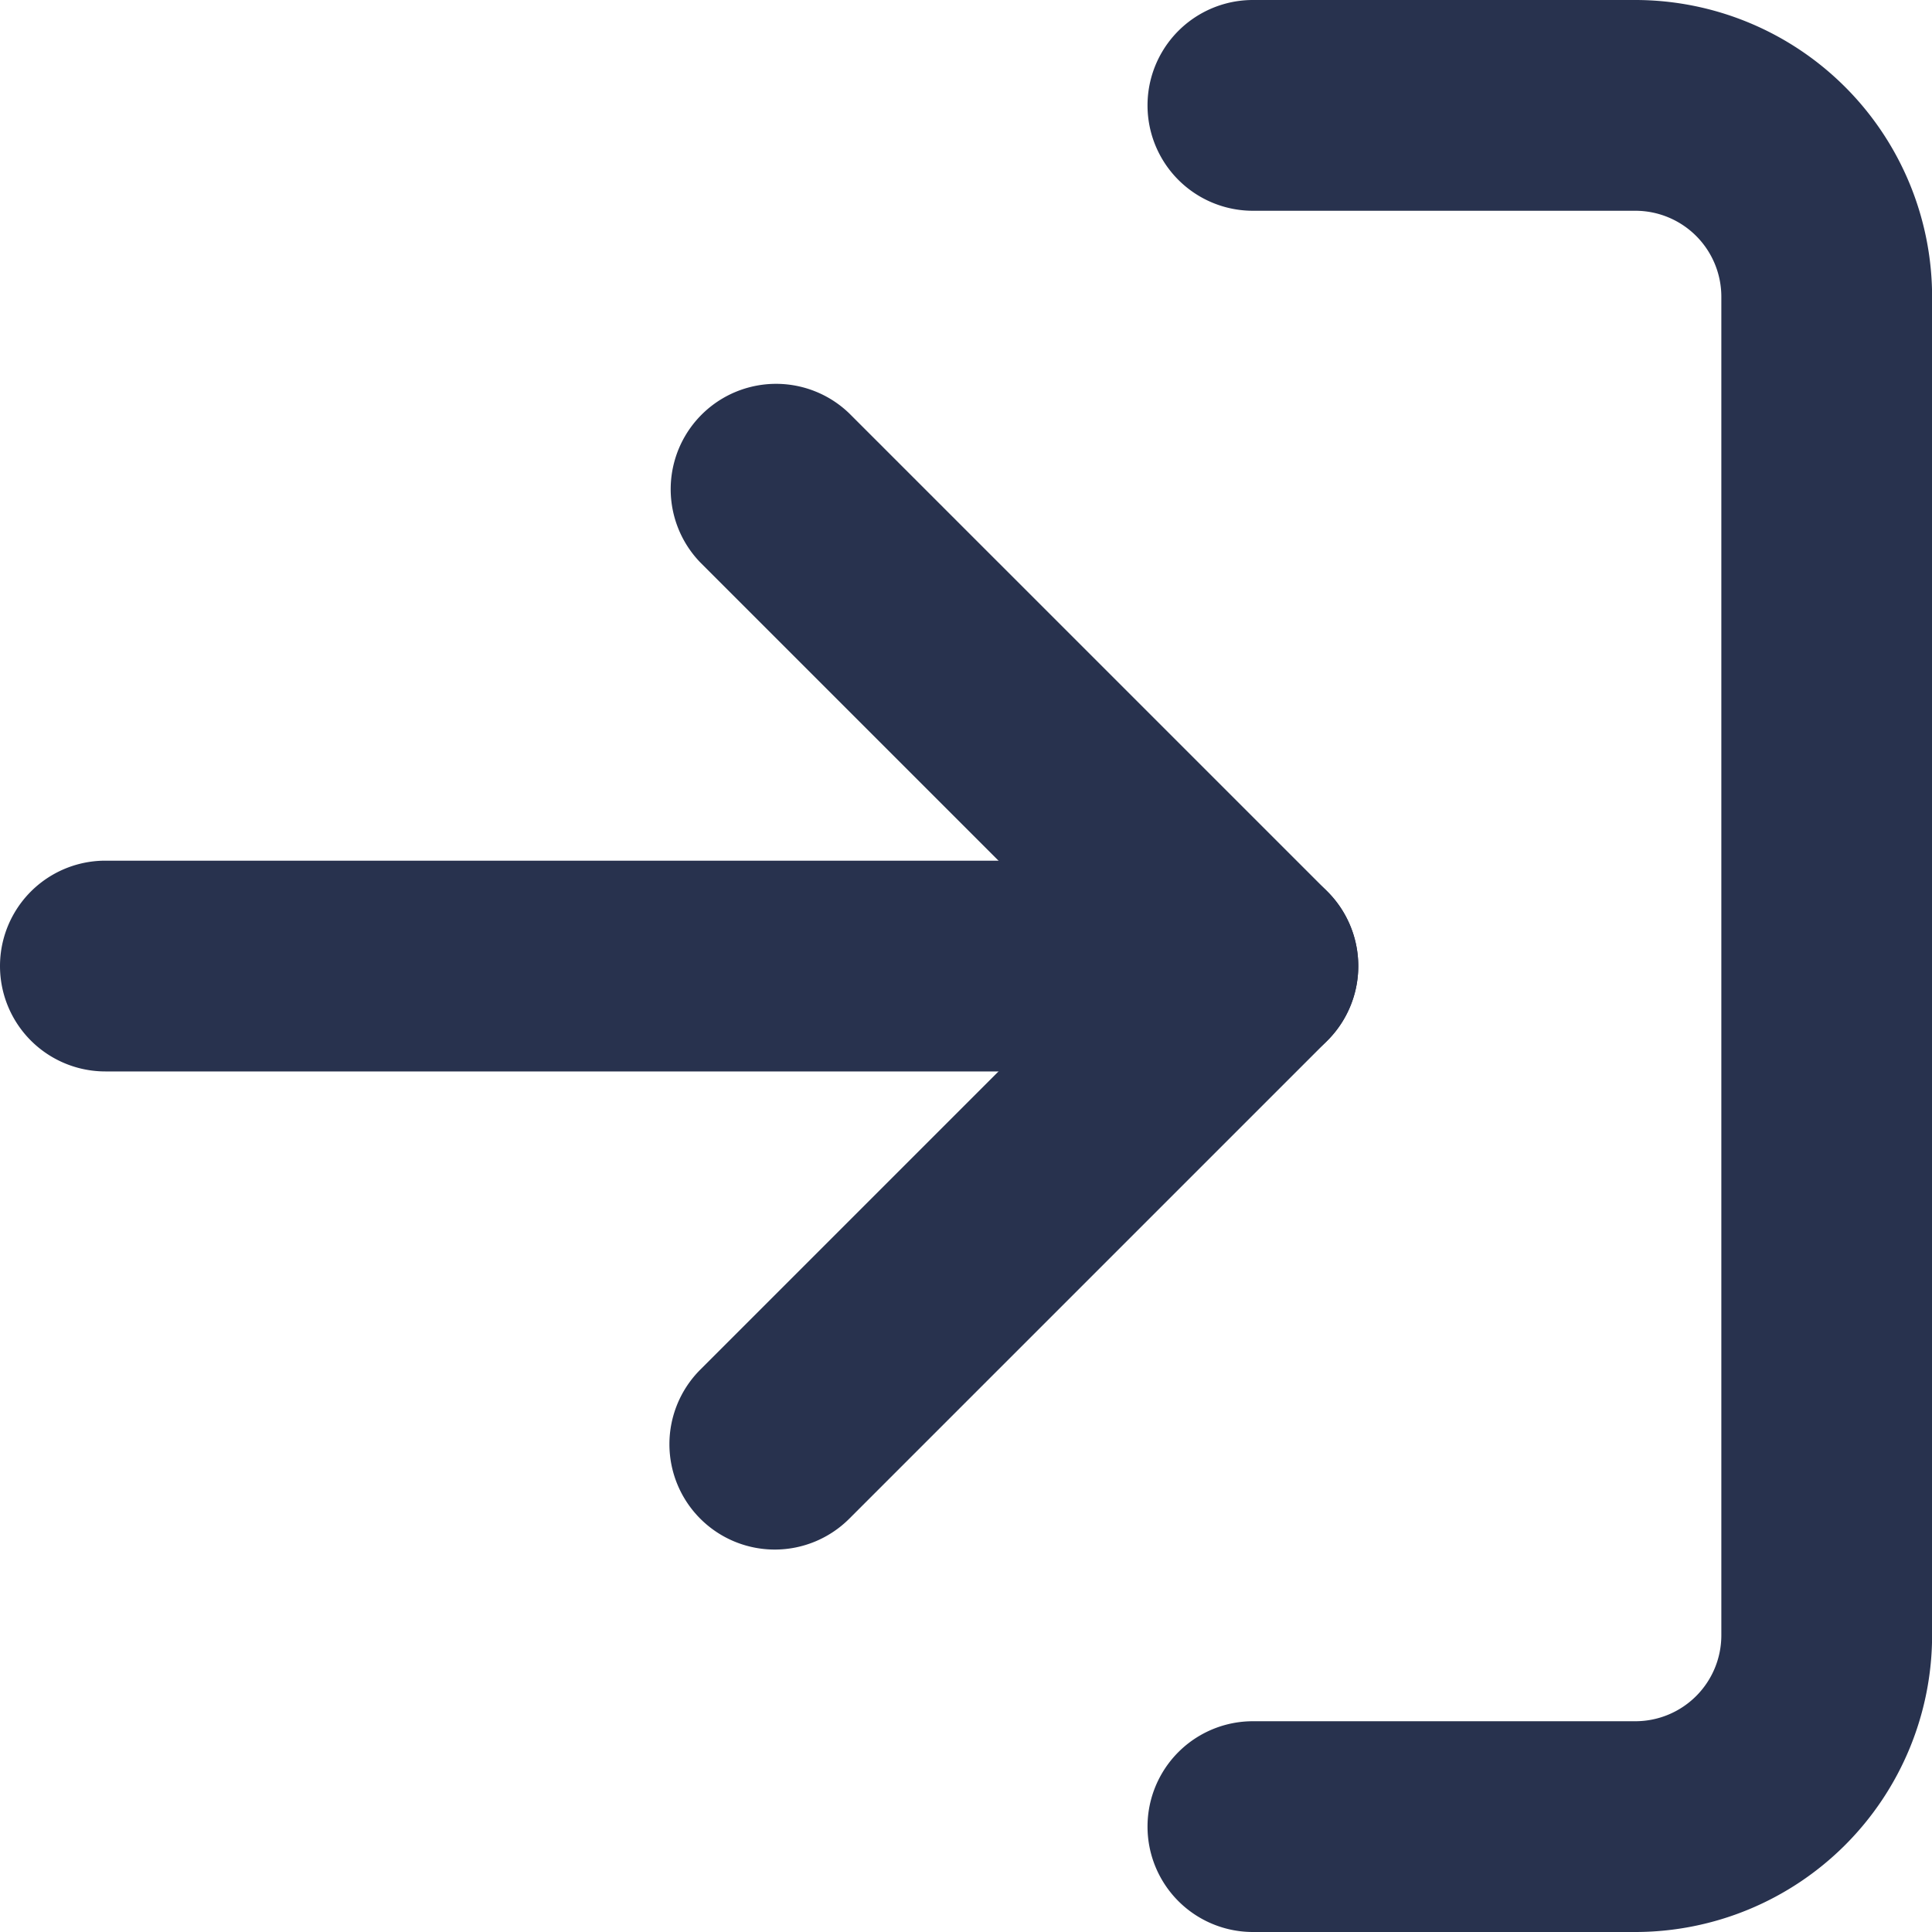
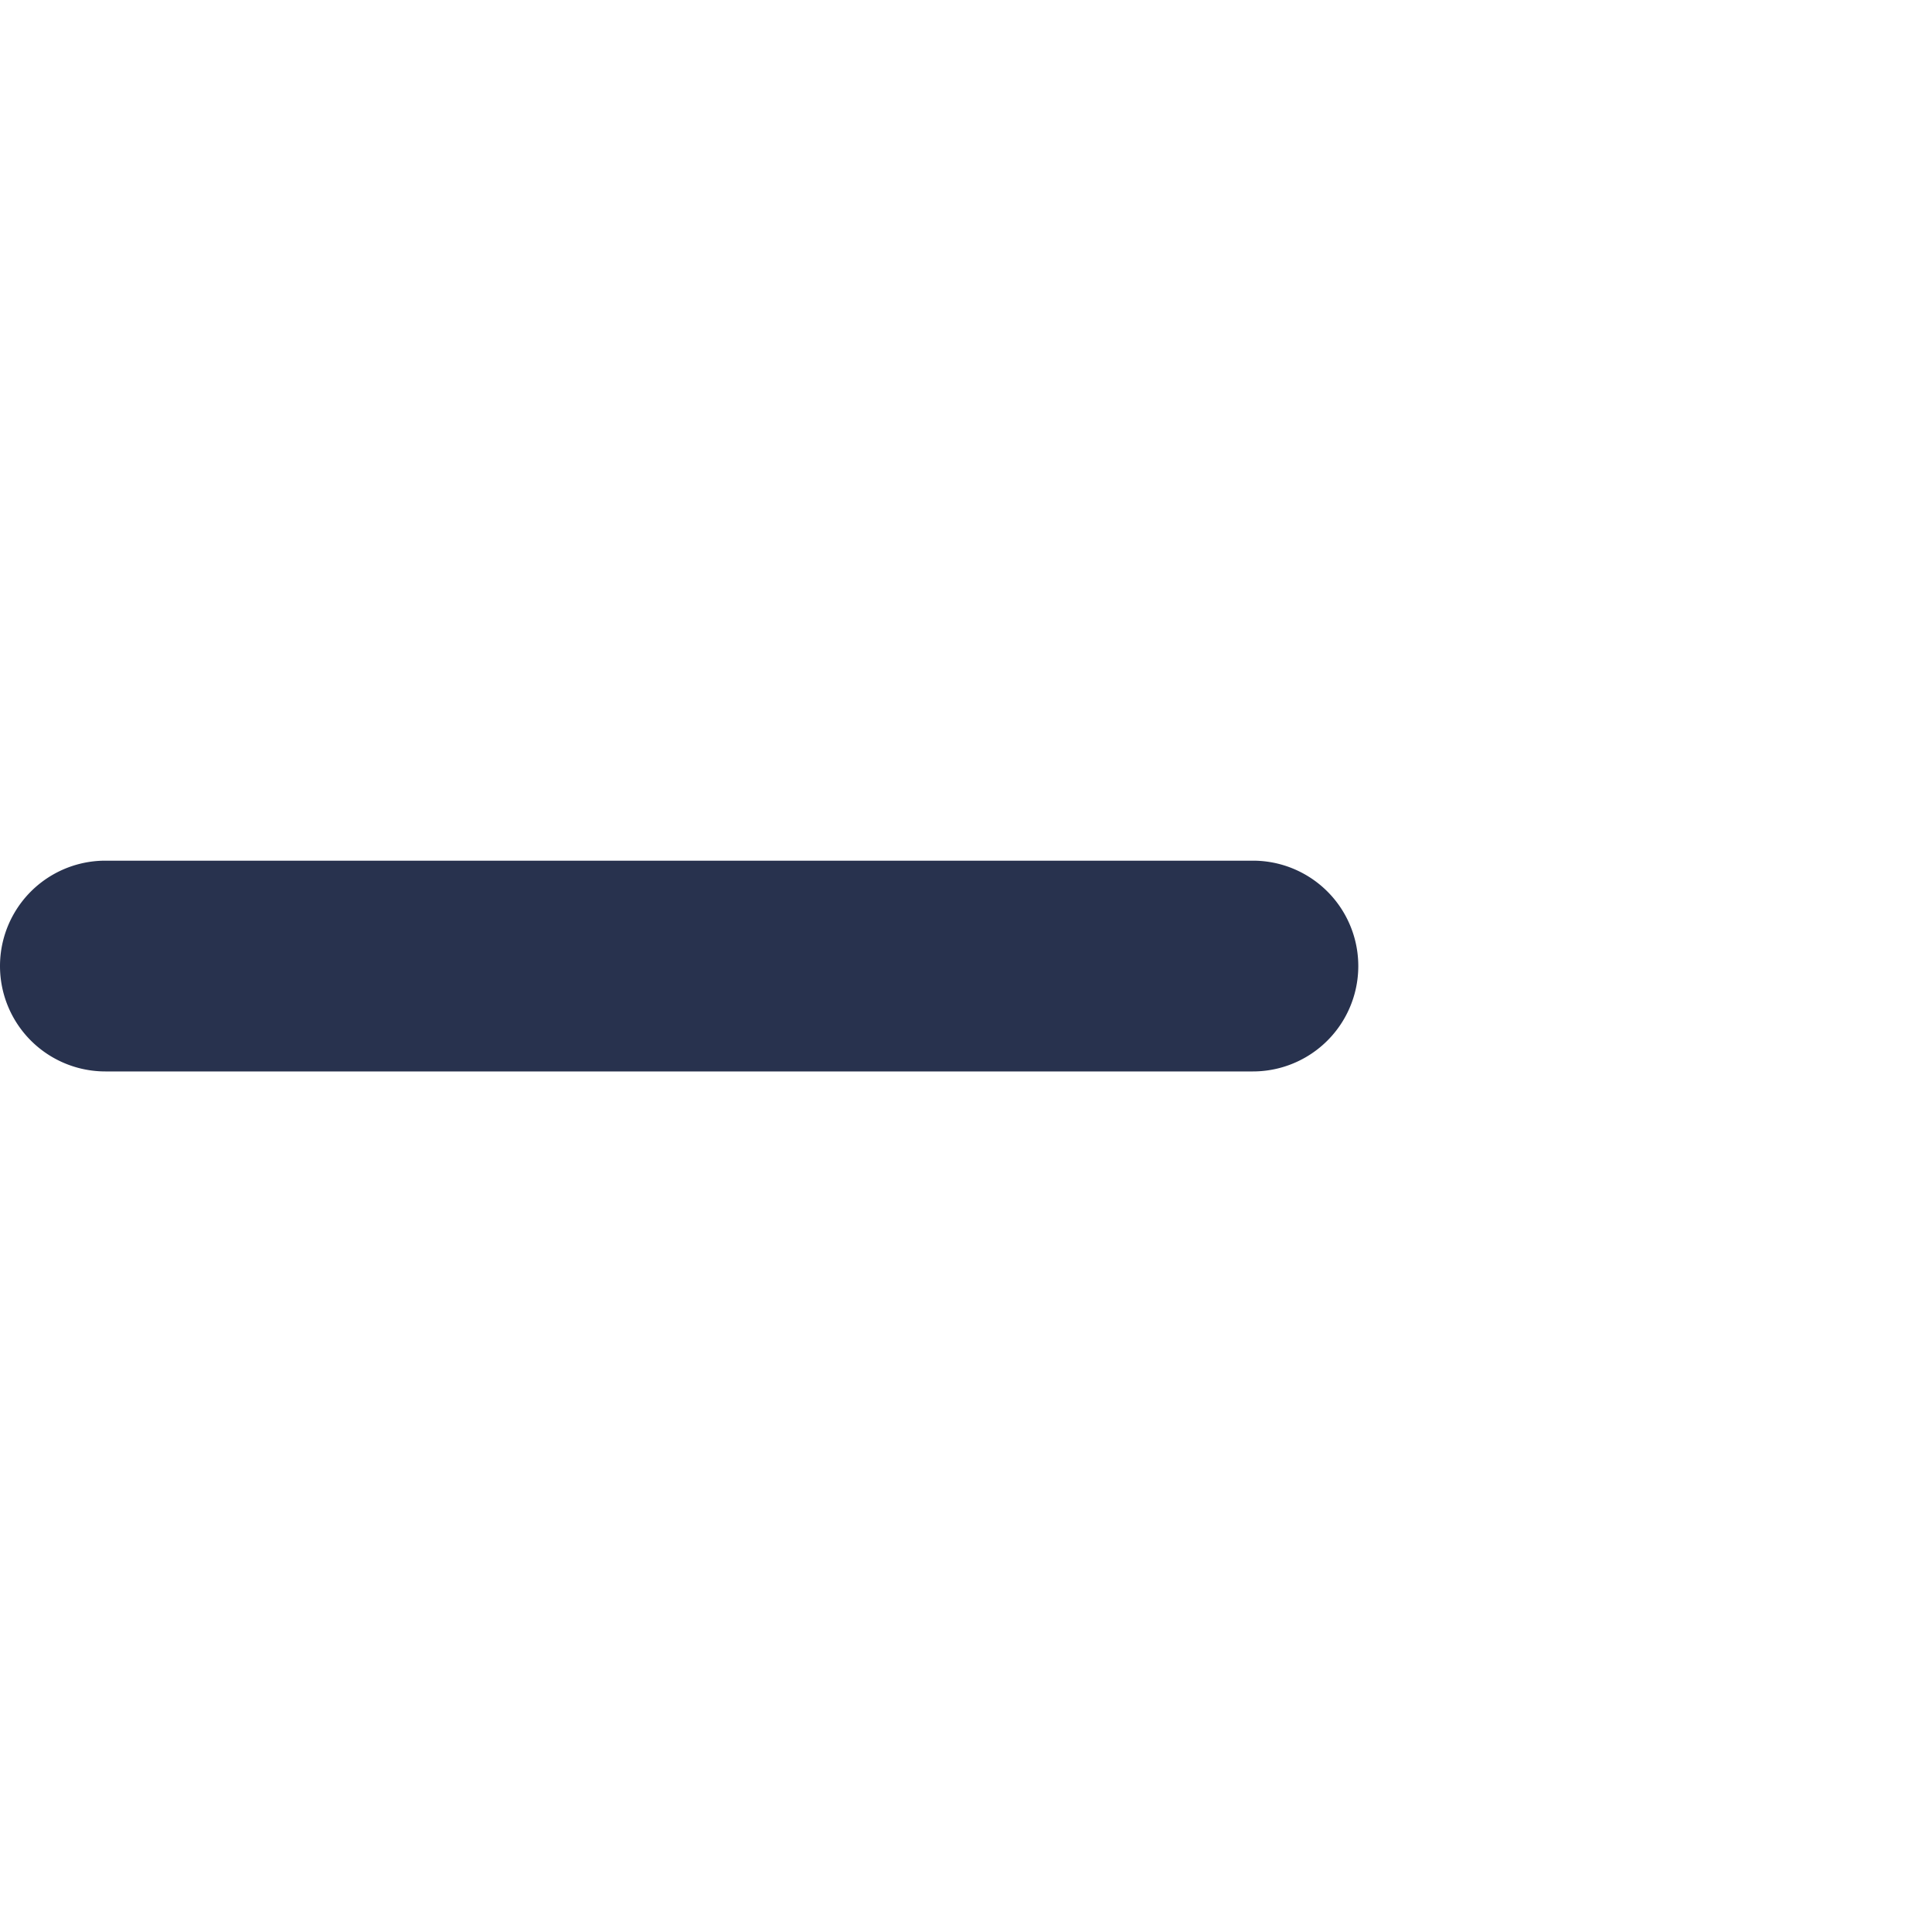
<svg xmlns="http://www.w3.org/2000/svg" width="18.333" height="18.333" viewBox="0 0 18.333 18.333">
  <defs>
    <style>
      .cls-1 {
        fill: #28324e;
      }
    </style>
  </defs>
  <g id="Icon_feather-log-in" data-name="Icon feather-log-in" transform="translate(-3.5 -3.5)">
-     <path id="Trazado_30" data-name="Trazado 30" class="cls-1" d="M26.13,21.833H22.5a1,1,0,0,1,0-2h3.63a.816.816,0,0,0,.815-.815V6.315A.816.816,0,0,0,26.13,5.5H22.5a1,1,0,0,1,0-2h3.63a2.818,2.818,0,0,1,2.815,2.815v12.7A2.818,2.818,0,0,1,26.13,21.833Z" transform="translate(-7.111)" />
-     <path id="Trazado_31" data-name="Trazado 31" class="cls-1" d="M15,20.574a1,1,0,0,1-.707-1.707l3.83-3.83-3.83-3.83a1,1,0,0,1,1.414-1.414l4.537,4.537a1,1,0,0,1,0,1.414l-4.537,4.537A1,1,0,0,1,15,20.574Z" transform="translate(-4.148 -2.37)" />
    <path id="Trazado_32" data-name="Trazado 32" class="cls-1" d="M15.389,19H4.5a1,1,0,0,1,0-2H15.389a1,1,0,0,1,0,2Z" transform="translate(0 -5.333)" />
  </g>
</svg>